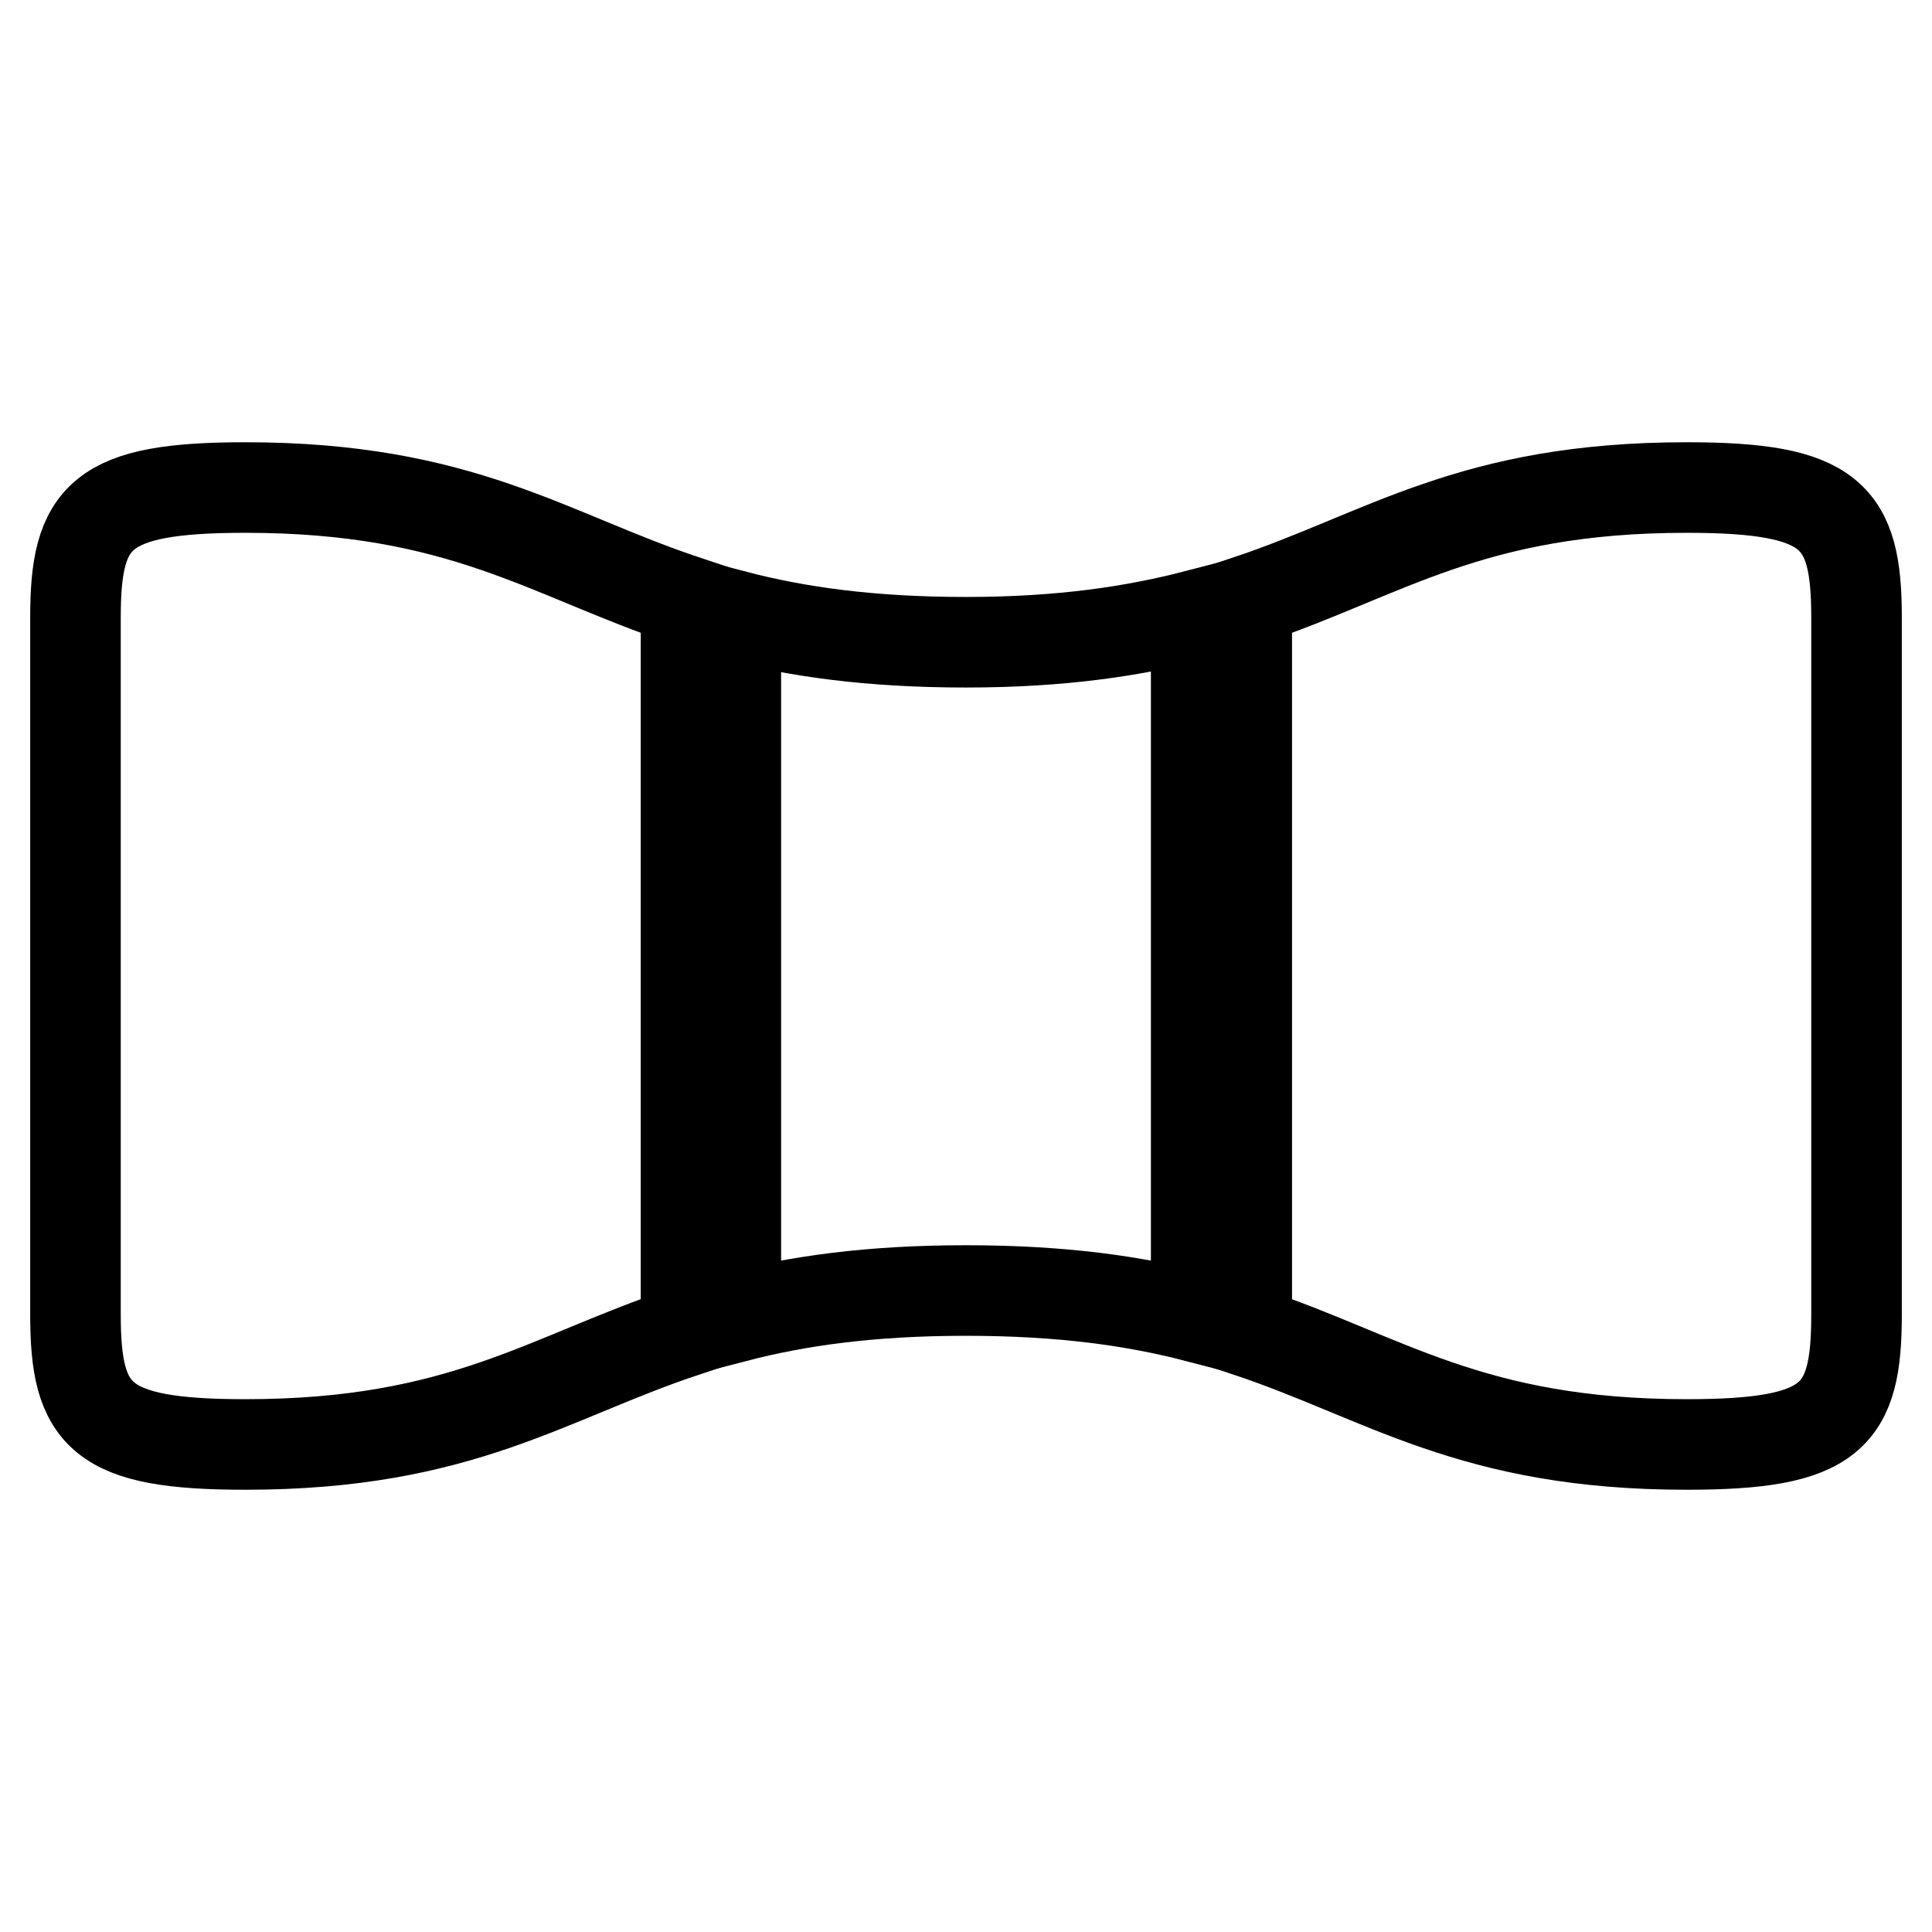
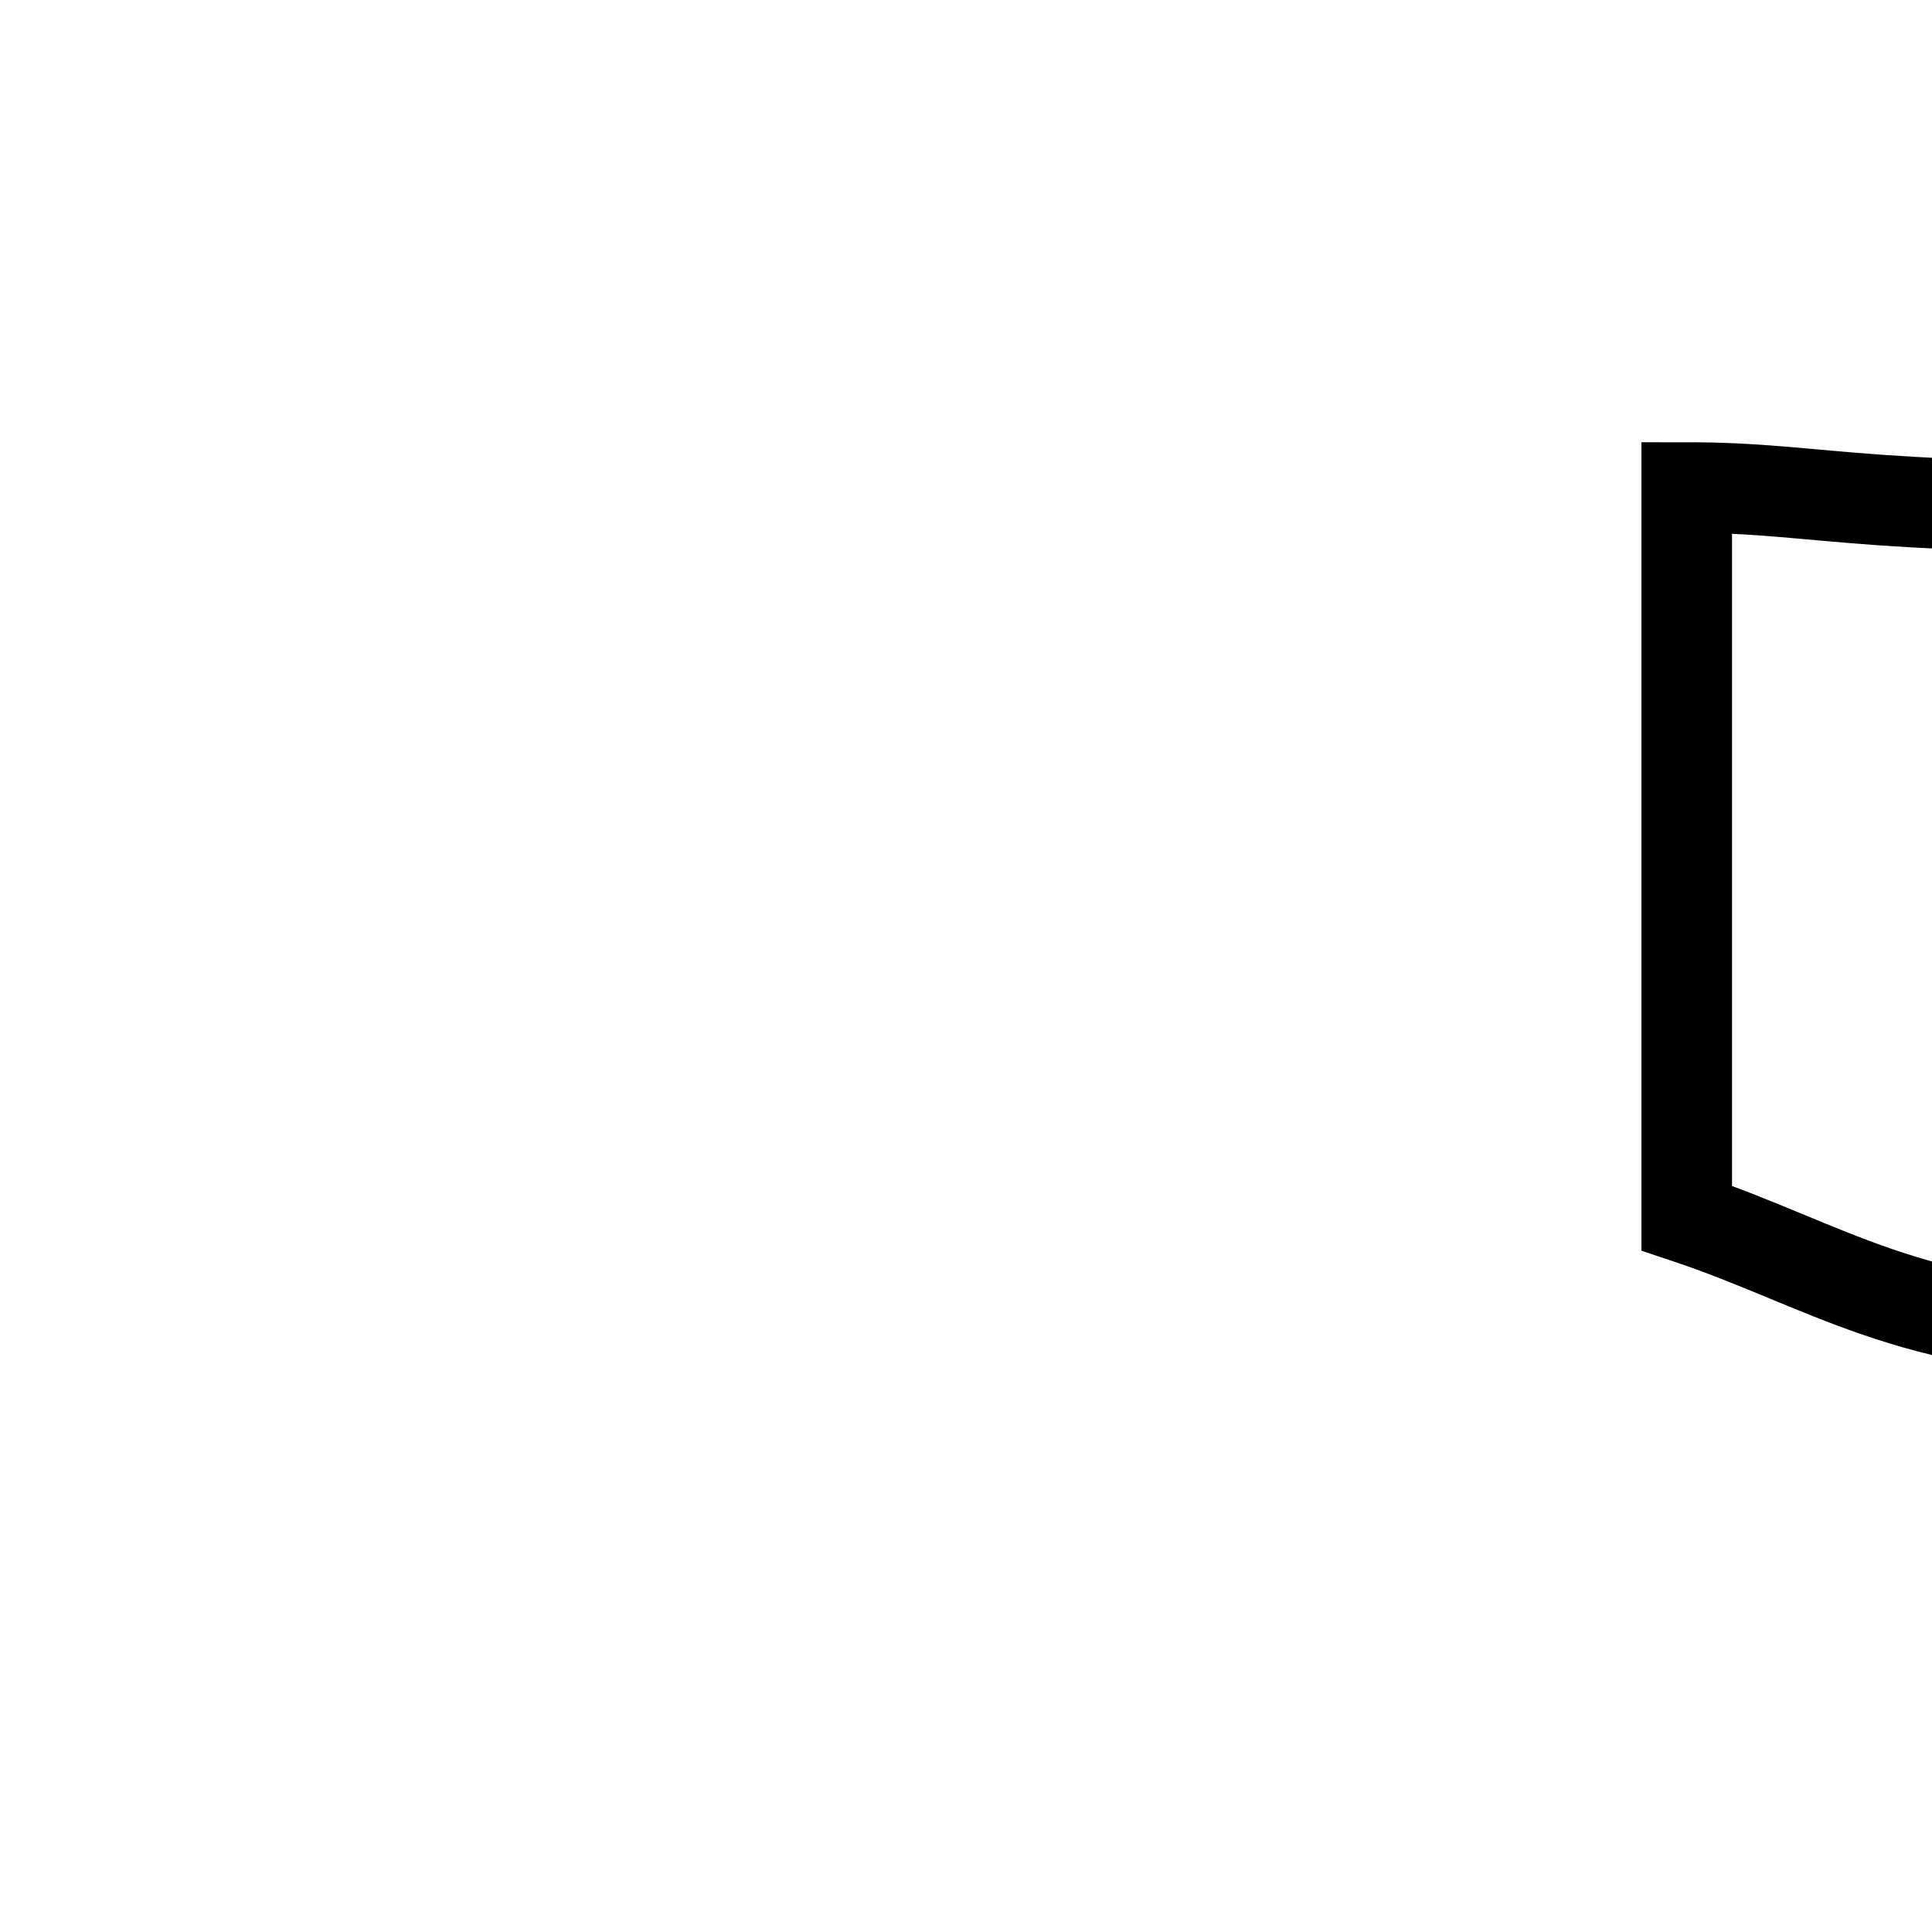
<svg xmlns="http://www.w3.org/2000/svg" version="1.1" x="0px" y="0px" viewBox="0 0 256 256" enable-background="new 0 0 256 256" xml:space="preserve">
  <g>
    <g>
-       <path stroke-width="12" fill-opacity="0" stroke="#000000" d="M128,85.1c-12.8,0-22.4-1.4-30.5-3.5v92.9c8.1-2.1,17.7-3.5,30.5-3.5c12.8,0,22.4,1.4,30.5,3.5V81.5C150.4,83.6,140.8,85.1,128,85.1z" />
-       <path stroke-width="12" fill-opacity="0" stroke="#000000" d="M32.5,64.6C13.3,64.6,10,68.3,10,81.8c0,4.4,0,22.9,0,42.8c0,2.3,0,4.5,0,6.8c0,20,0,38.4,0,42.8c0,13.5,3.3,17.2,22.5,17.2c28.7,0,40-8.9,58.4-15V79.6C72.6,73.5,61.2,64.6,32.5,64.6z" />
-       <path stroke-width="12" fill-opacity="0" stroke="#000000" d="M223.5,64.6c-28.7,0-40,8.9-58.3,15v96.8c18.3,6.1,29.7,15,58.3,15c19.3,0,22.5-3.7,22.5-17.2c0-4.5,0-22.9,0-42.8c0-2.2,0-4.5,0-6.8c0-20,0-38.4,0-42.8C246,68.3,242.7,64.6,223.5,64.6z" />
+       <path stroke-width="12" fill-opacity="0" stroke="#000000" d="M223.5,64.6v96.8c18.3,6.1,29.7,15,58.3,15c19.3,0,22.5-3.7,22.5-17.2c0-4.5,0-22.9,0-42.8c0-2.2,0-4.5,0-6.8c0-20,0-38.4,0-42.8C246,68.3,242.7,64.6,223.5,64.6z" />
    </g>
  </g>
</svg>